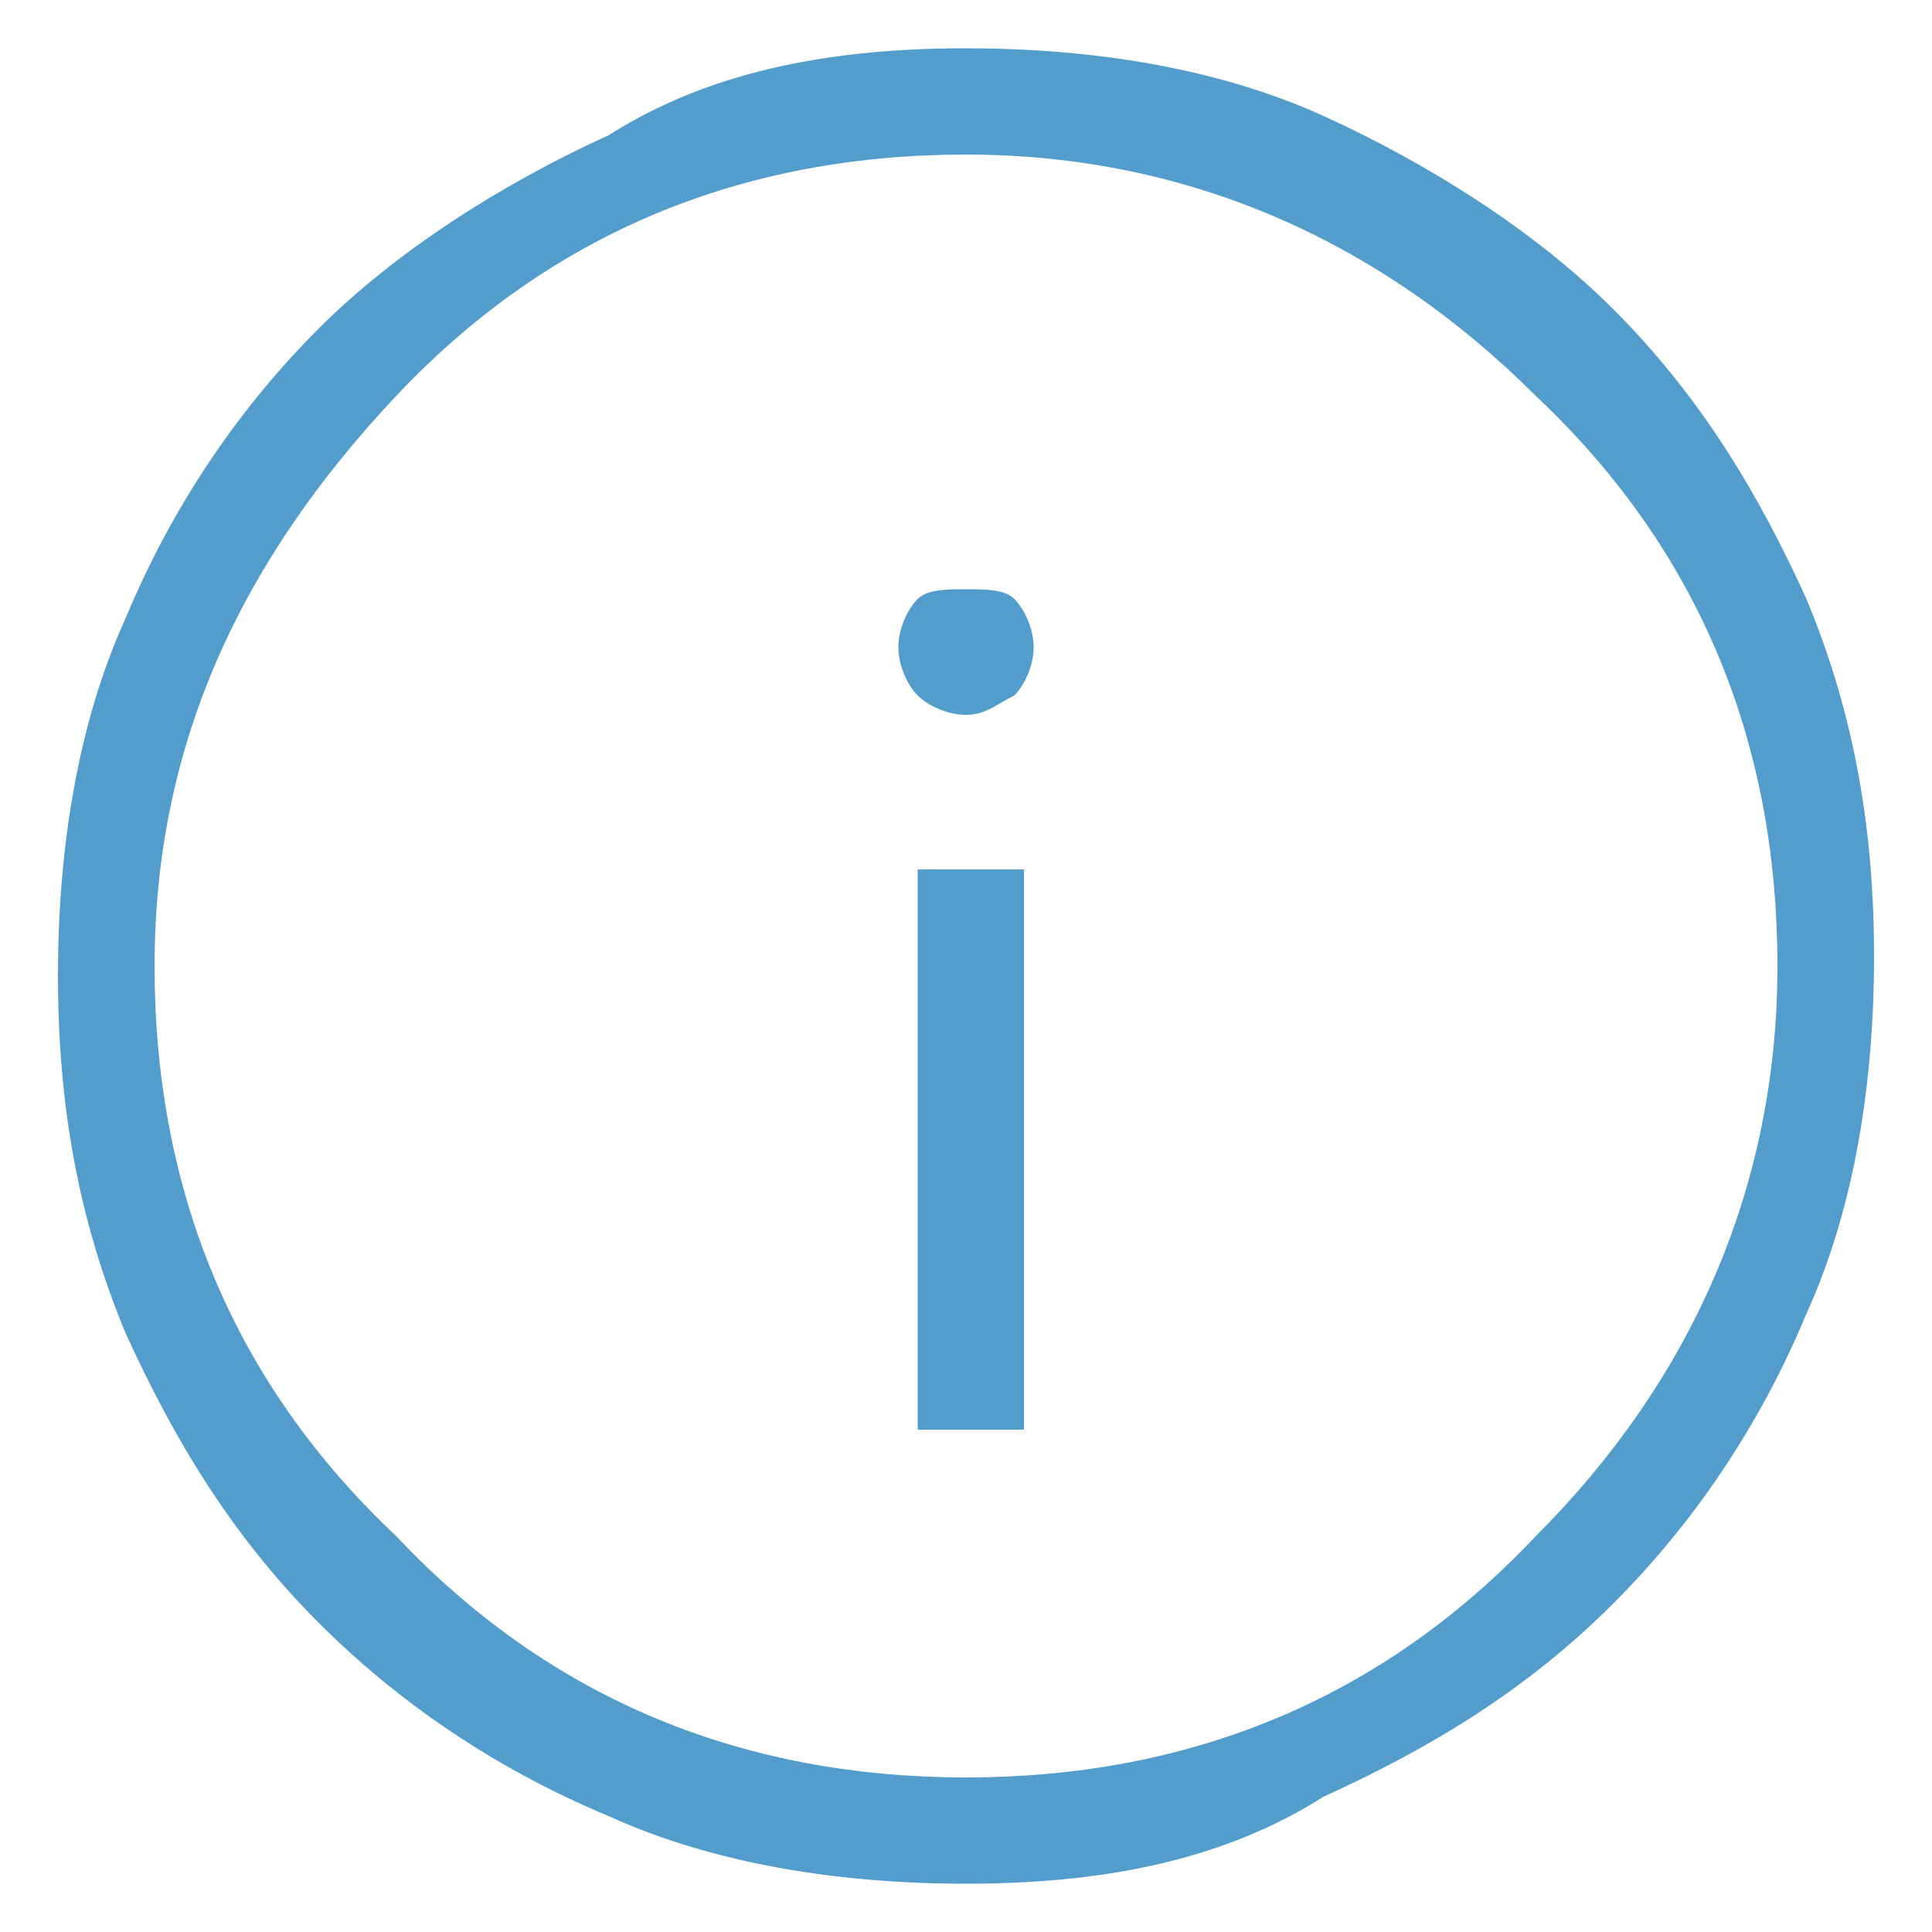
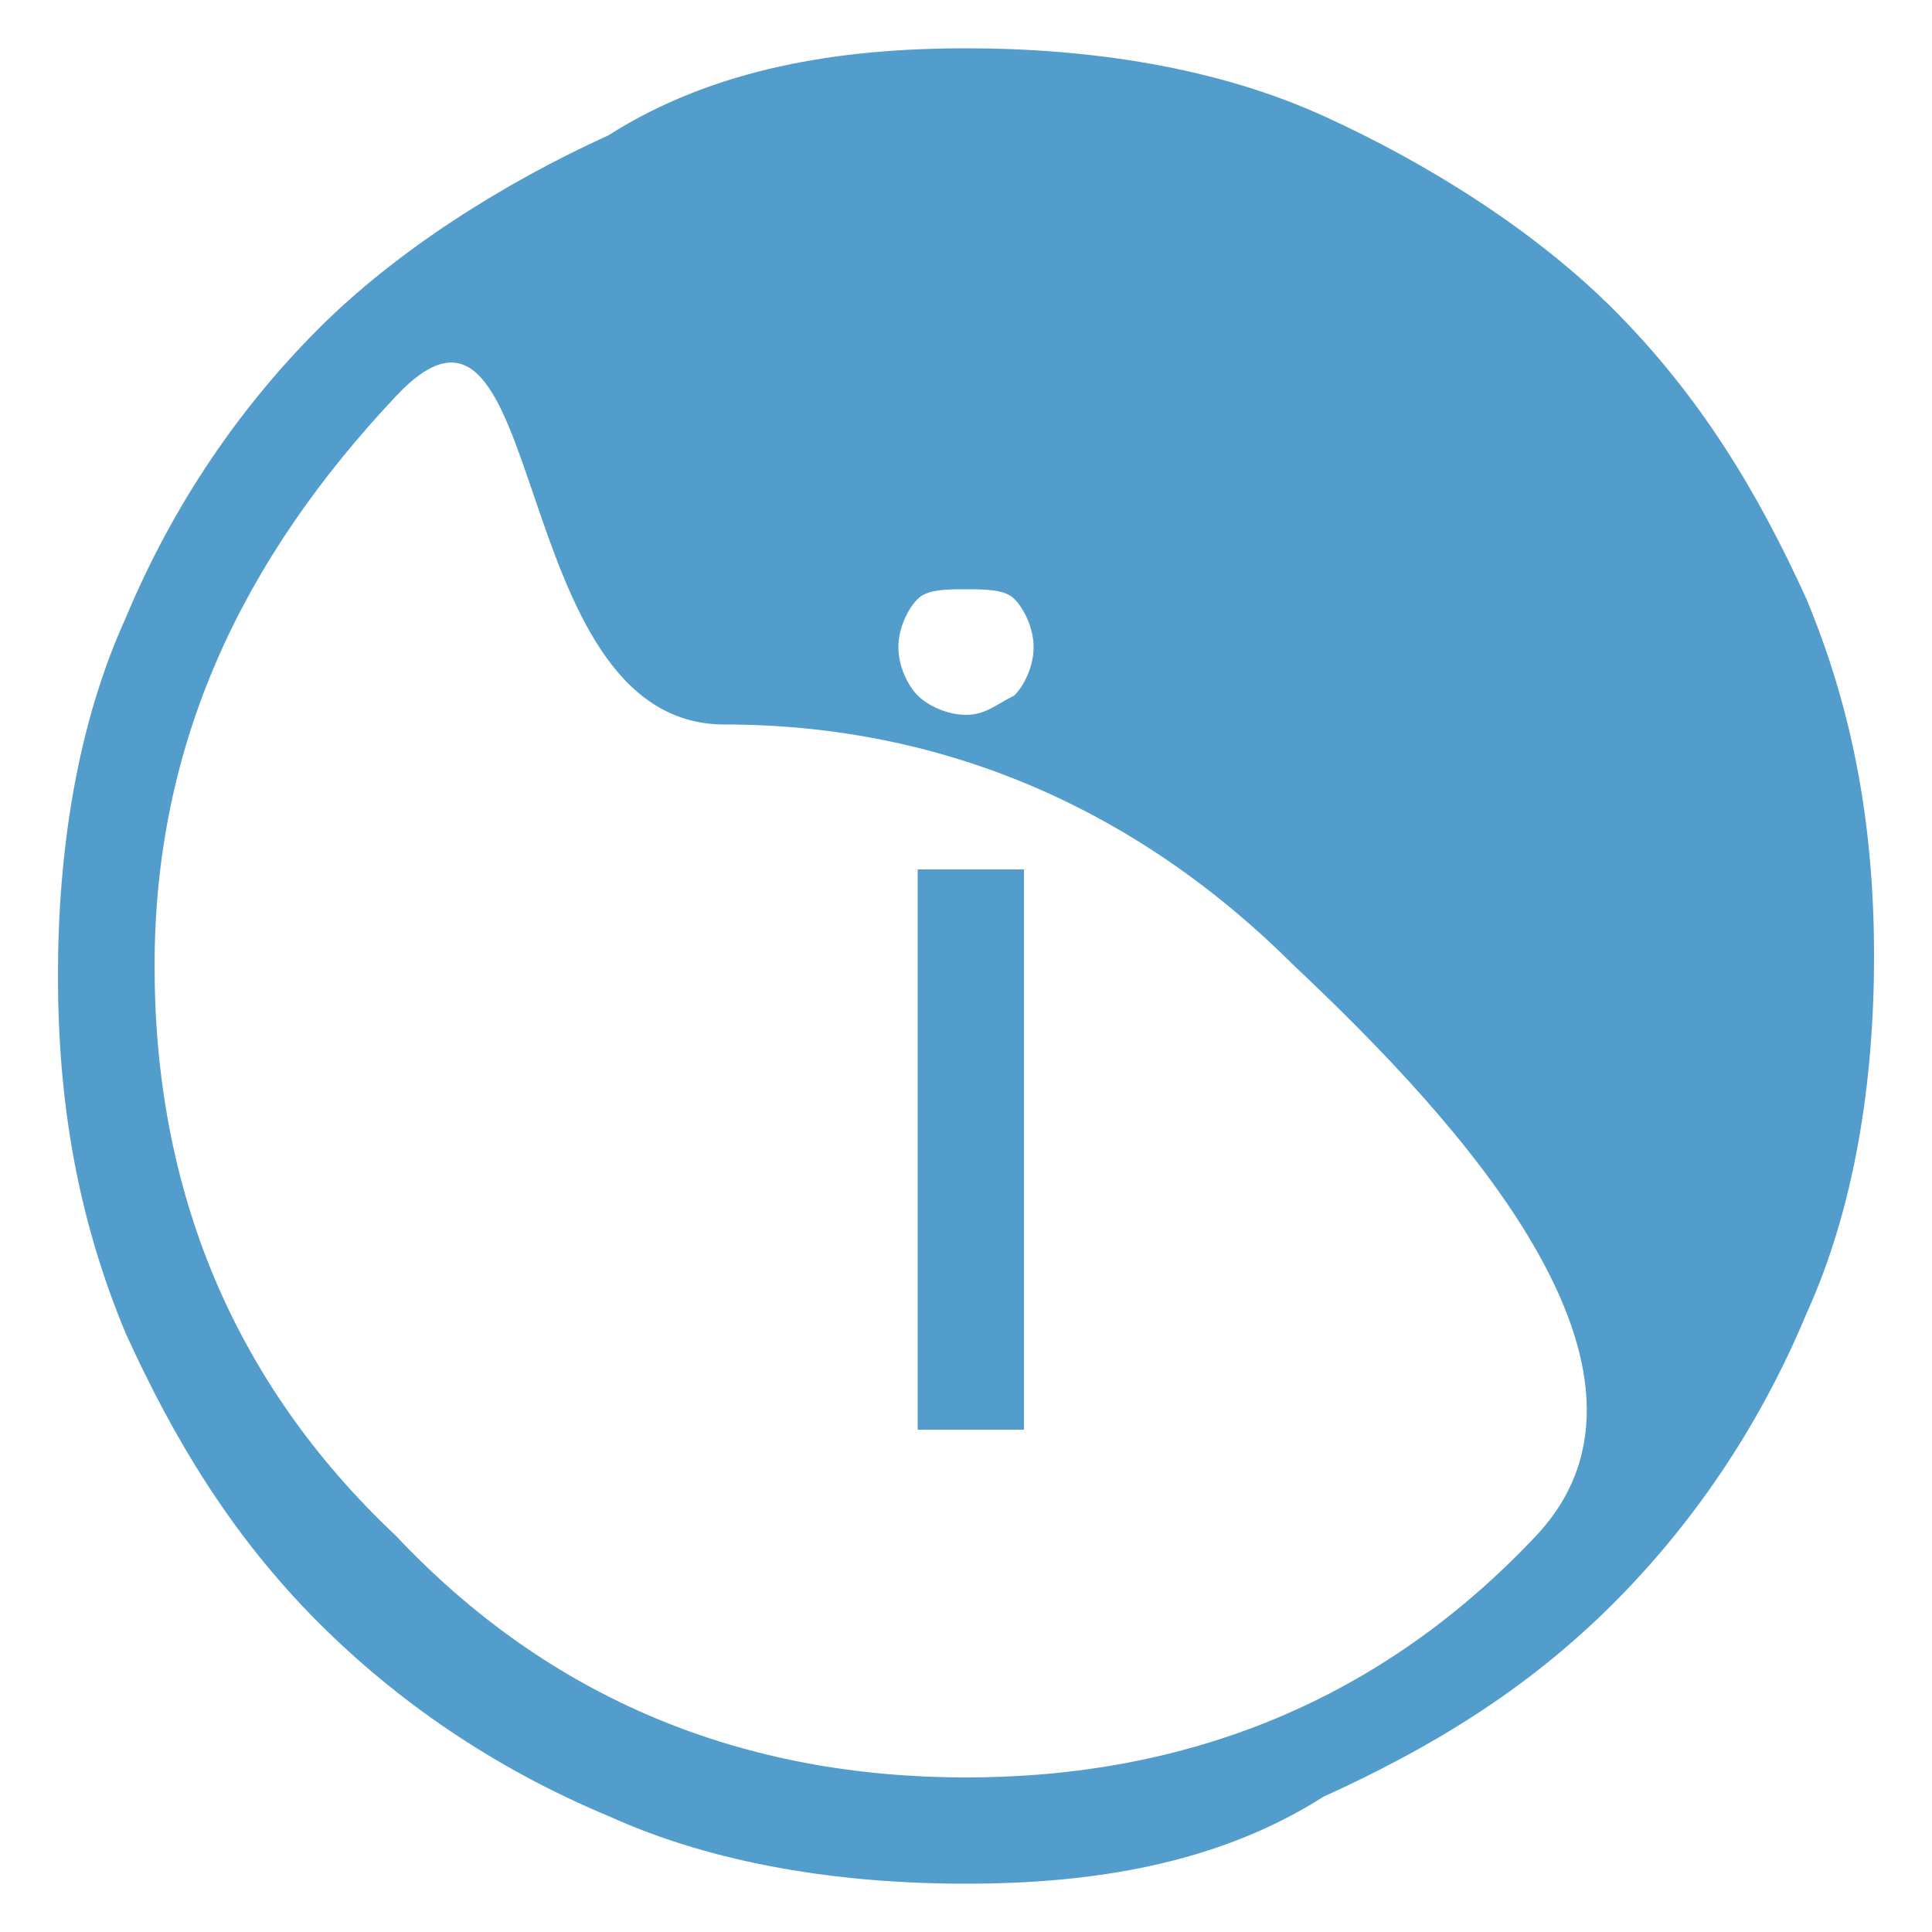
<svg xmlns="http://www.w3.org/2000/svg" version="1.1" id="Capa_1" x="0px" y="0px" viewBox="0 0 20 20" style="enable-background:new 0 0 20 20;" xml:space="preserve">
  <style type="text/css">
	.st0{fill:#529DCC;}
</style>
-   <path class="st0" d="M9.5,14.8h1.1V9H9.5V14.8z M10,7.4c0.2,0,0.3-0.1,0.5-0.2c0.1-0.1,0.2-0.3,0.2-0.5c0-0.2-0.1-0.4-0.2-0.5  S10.2,6.1,10,6.1S9.6,6.1,9.5,6.2S9.3,6.5,9.3,6.7c0,0.2,0.1,0.4,0.2,0.5S9.8,7.4,10,7.4z M10,19.5c-1.3,0-2.6-0.2-3.7-0.7  c-1.2-0.5-2.2-1.2-3-2c-0.9-0.9-1.5-1.9-2-3c-0.5-1.2-0.7-2.4-0.7-3.7c0-1.3,0.2-2.6,0.7-3.7c0.5-1.2,1.2-2.2,2-3s1.9-1.5,3-2  C7.4,0.7,8.7,0.5,10,0.5c1.3,0,2.6,0.2,3.7,0.7c1.1,0.5,2.2,1.2,3,2c0.9,0.9,1.5,1.9,2,3c0.5,1.2,0.7,2.4,0.7,3.7  c0,1.3-0.2,2.6-0.7,3.7c-0.5,1.2-1.2,2.2-2,3c-0.9,0.9-1.9,1.5-3,2C12.6,19.3,11.3,19.5,10,19.5z M10,18.4c2.3,0,4.3-0.8,5.9-2.5  c1.6-1.6,2.5-3.6,2.5-5.9s-0.8-4.3-2.5-5.9c-1.6-1.6-3.6-2.5-5.9-2.5S5.7,2.4,4.1,4.1S1.6,7.7,1.6,10s0.8,4.3,2.5,5.9  C5.7,17.6,7.7,18.4,10,18.4z" />
+   <path class="st0" d="M9.5,14.8h1.1V9H9.5V14.8z M10,7.4c0.2,0,0.3-0.1,0.5-0.2c0.1-0.1,0.2-0.3,0.2-0.5c0-0.2-0.1-0.4-0.2-0.5  S10.2,6.1,10,6.1S9.6,6.1,9.5,6.2S9.3,6.5,9.3,6.7c0,0.2,0.1,0.4,0.2,0.5S9.8,7.4,10,7.4z M10,19.5c-1.3,0-2.6-0.2-3.7-0.7  c-1.2-0.5-2.2-1.2-3-2c-0.9-0.9-1.5-1.9-2-3c-0.5-1.2-0.7-2.4-0.7-3.7c0-1.3,0.2-2.6,0.7-3.7c0.5-1.2,1.2-2.2,2-3s1.9-1.5,3-2  C7.4,0.7,8.7,0.5,10,0.5c1.3,0,2.6,0.2,3.7,0.7c1.1,0.5,2.2,1.2,3,2c0.9,0.9,1.5,1.9,2,3c0.5,1.2,0.7,2.4,0.7,3.7  c0,1.3-0.2,2.6-0.7,3.7c-0.5,1.2-1.2,2.2-2,3c-0.9,0.9-1.9,1.5-3,2C12.6,19.3,11.3,19.5,10,19.5z M10,18.4c2.3,0,4.3-0.8,5.9-2.5  s-0.8-4.3-2.5-5.9c-1.6-1.6-3.6-2.5-5.9-2.5S5.7,2.4,4.1,4.1S1.6,7.7,1.6,10s0.8,4.3,2.5,5.9  C5.7,17.6,7.7,18.4,10,18.4z" />
</svg>